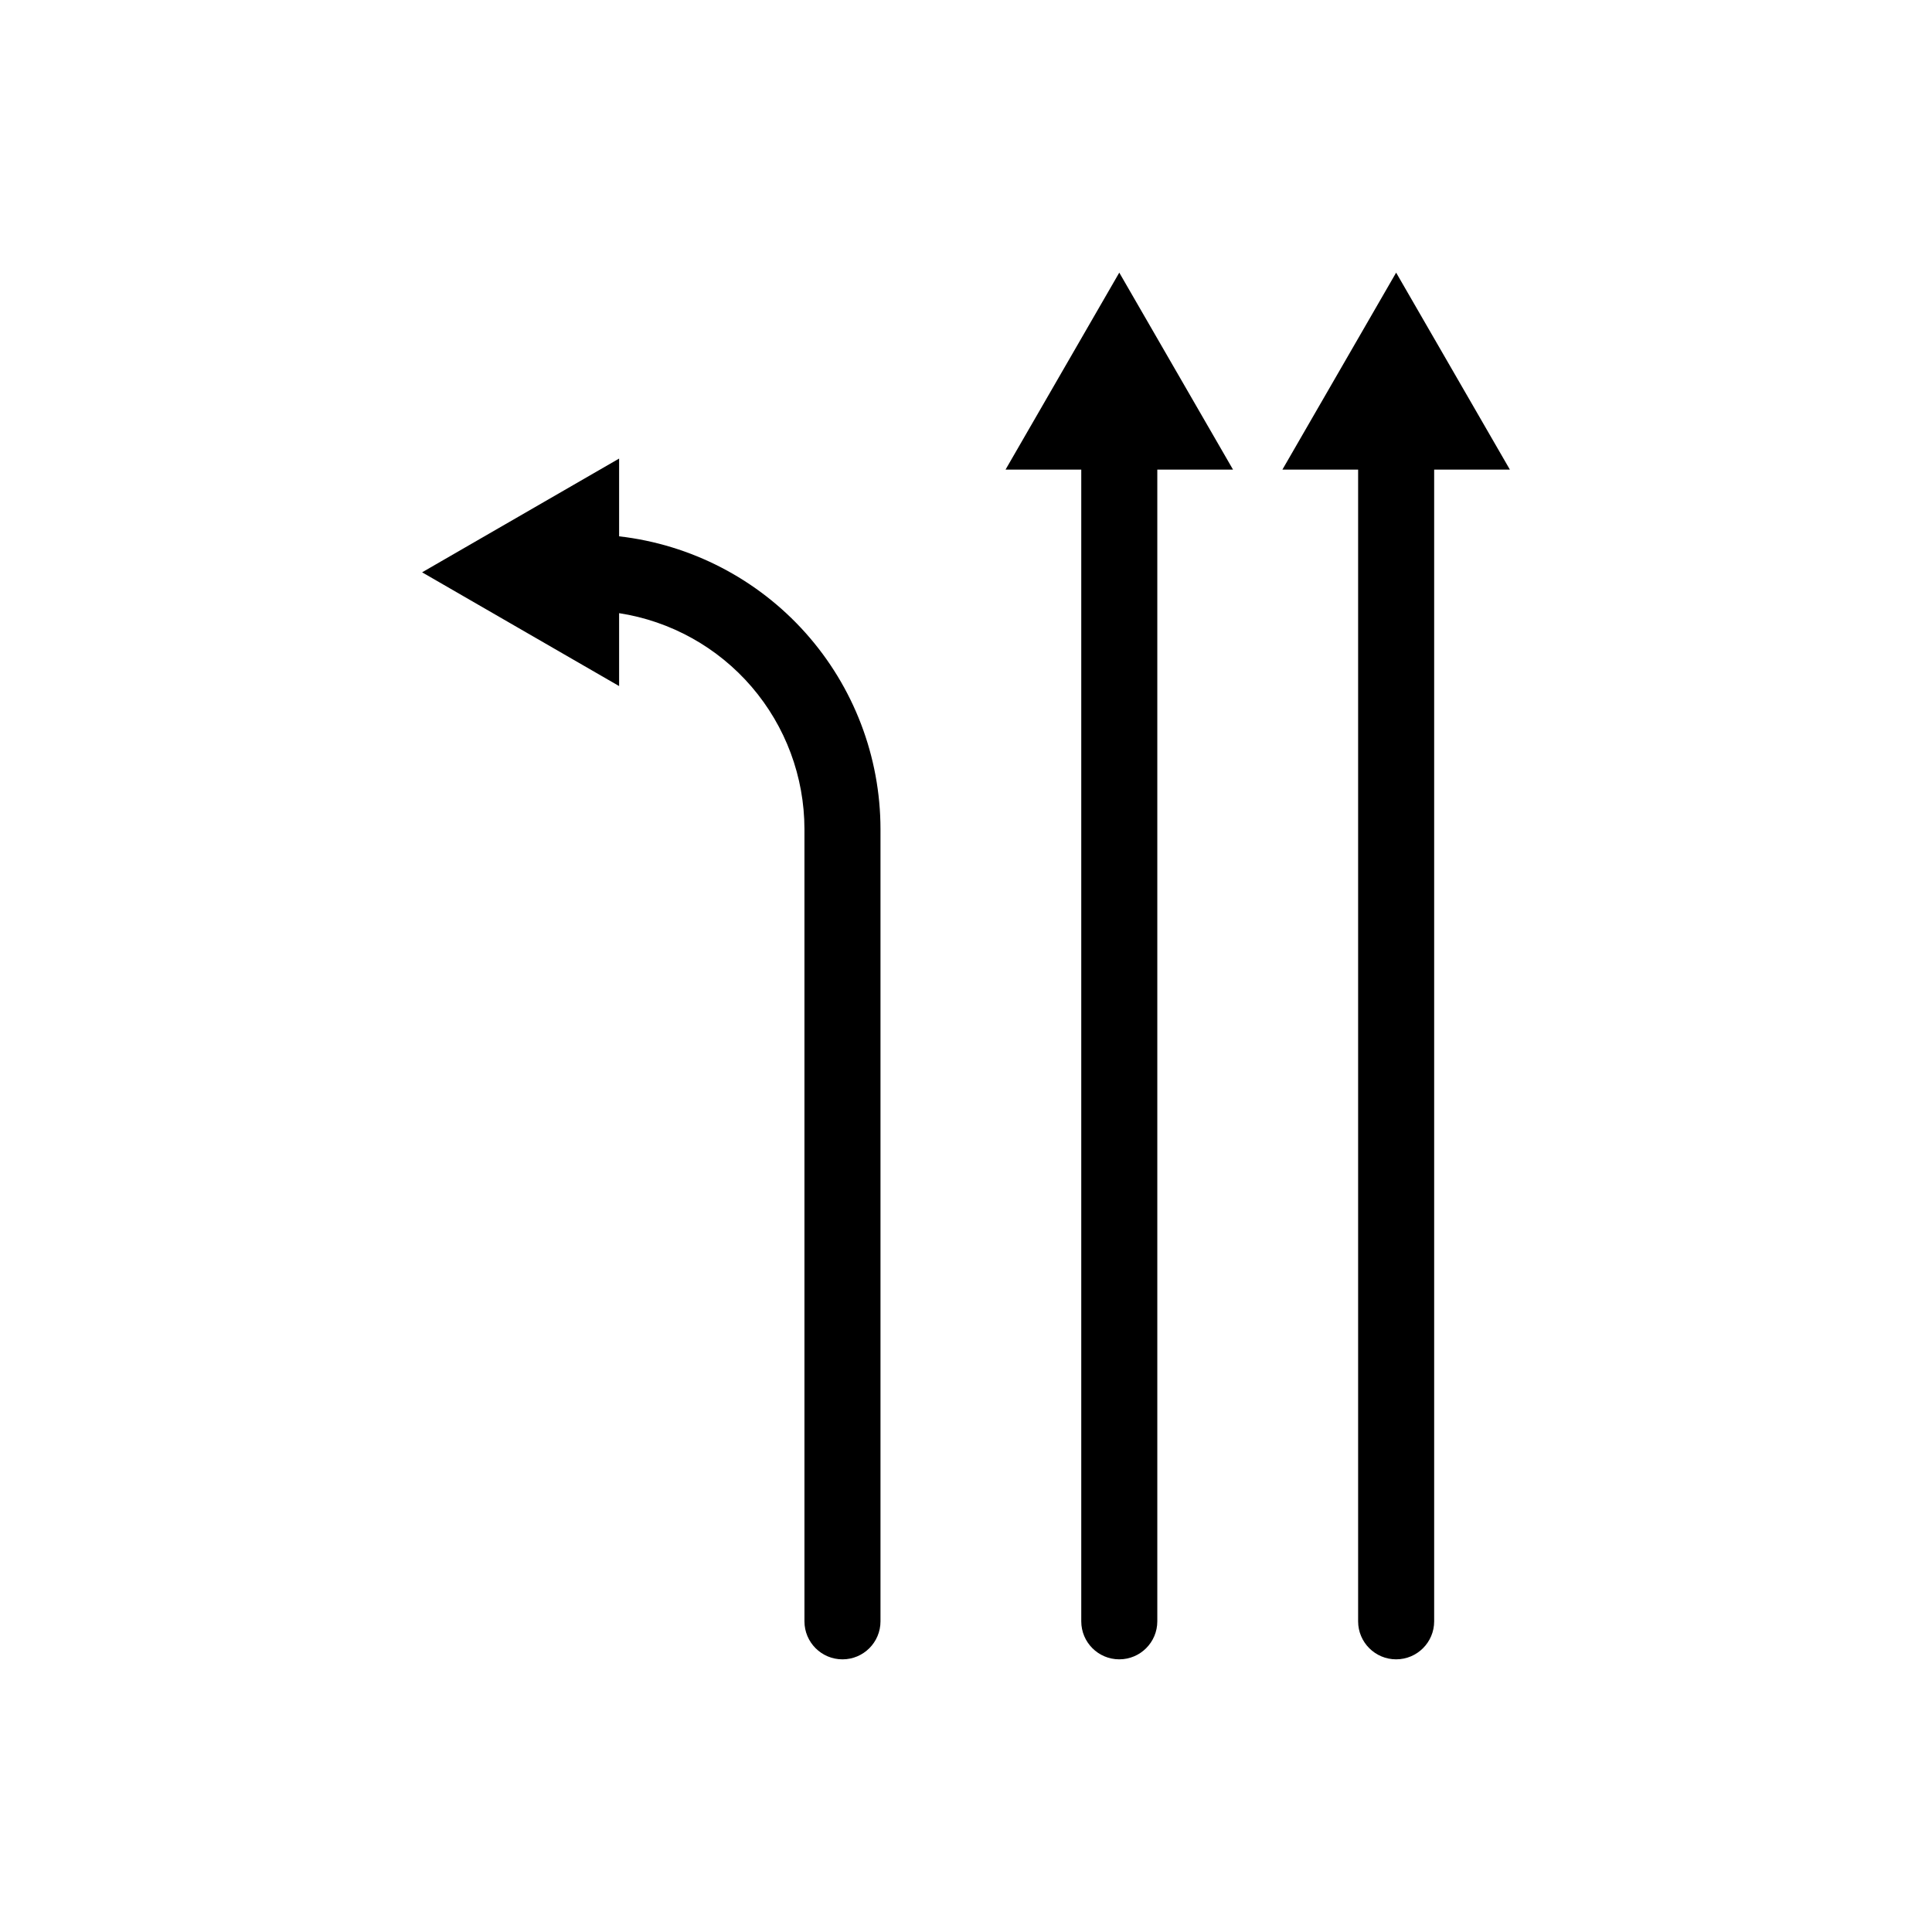
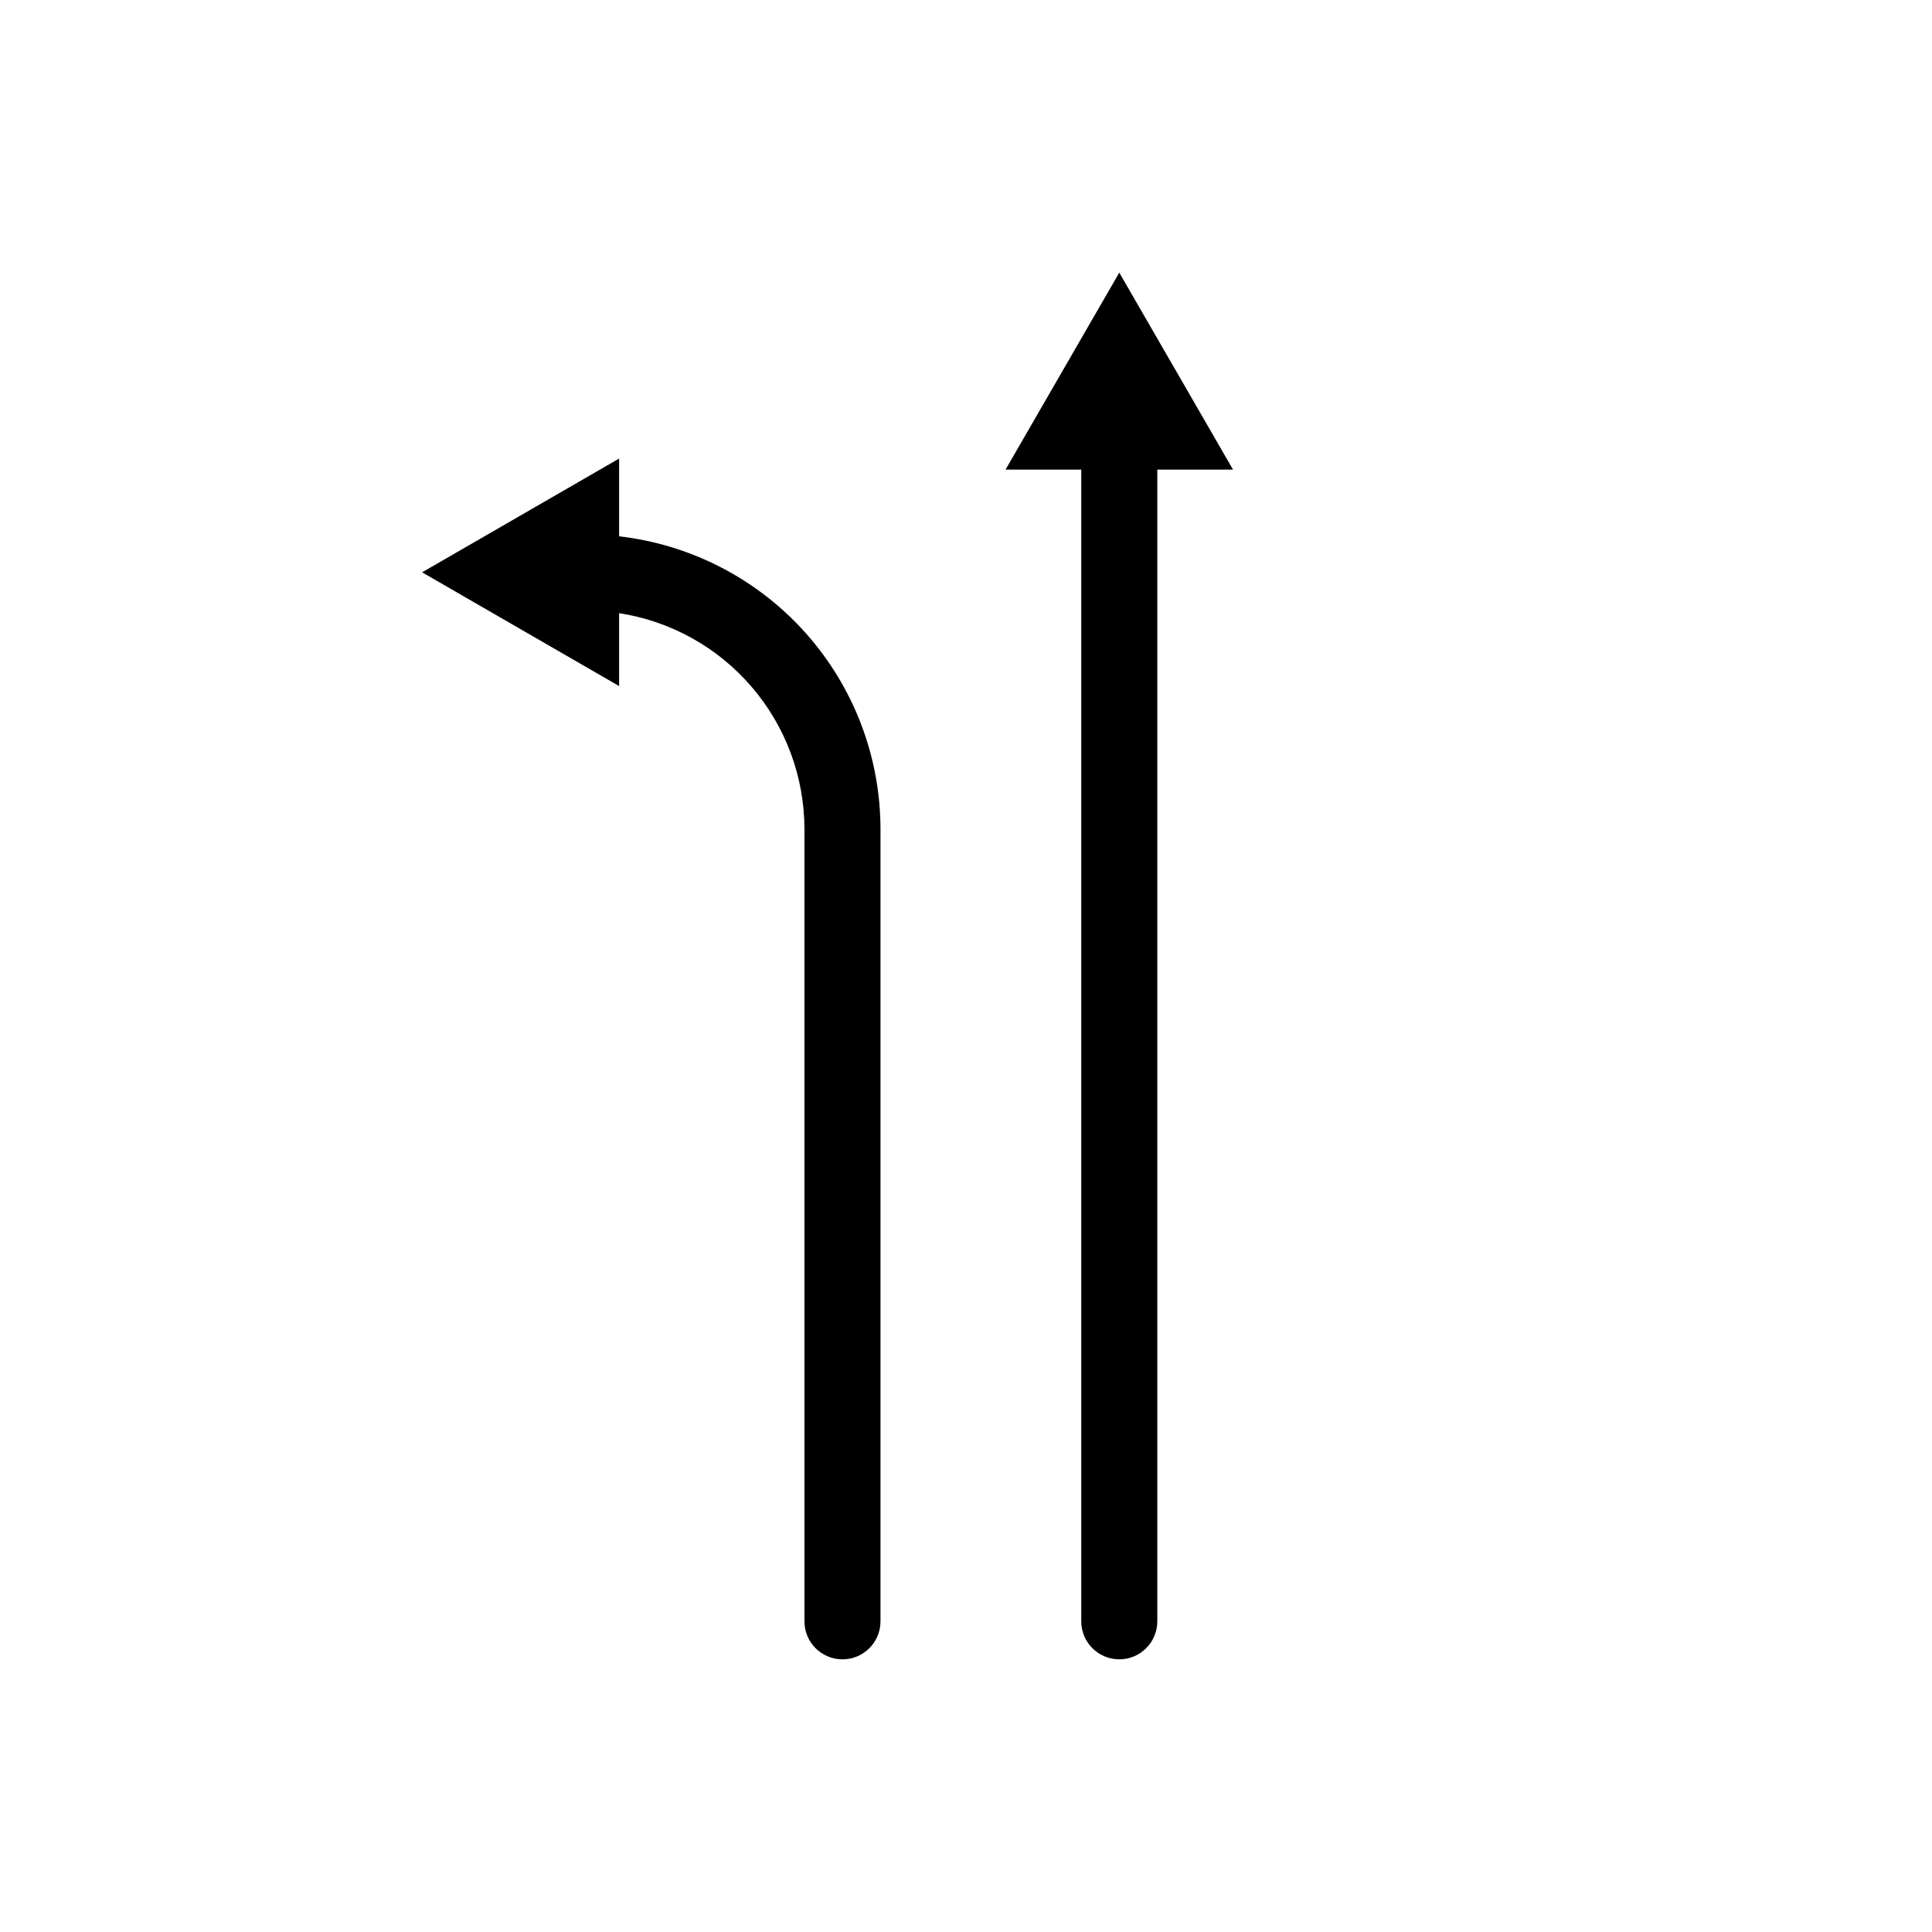
<svg xmlns="http://www.w3.org/2000/svg" fill="#000000" width="800px" height="800px" version="1.1" viewBox="144 144 512 512">
  <g>
-     <path d="m513.99 216.25-30.145 52.207h20.07v305.21c0 5.562 4.512 10.074 10.074 10.074 5.566 0 10.078-4.512 10.078-10.074v-305.21h20.07z" />
    <path d="m440.62 216.25-30.145 52.207h20.07v305.21c0 5.562 4.508 10.074 10.074 10.074s10.078-4.512 10.078-10.074v-305.21h20.07z" />
    <path d="m308.07 286.13v-20.605l-52.207 30.145 52.207 30.145v-19.32c13.66 2.113 26.117 9.035 35.125 19.523 9.004 10.488 13.969 23.848 13.992 37.672v209.98c0 5.562 4.512 10.074 10.078 10.074 5.562 0 10.074-4.512 10.074-10.074v-209.98c-0.027-19.176-7.098-37.668-19.867-51.969-12.773-14.297-30.355-23.406-49.402-25.59z" />
  </g>
</svg>